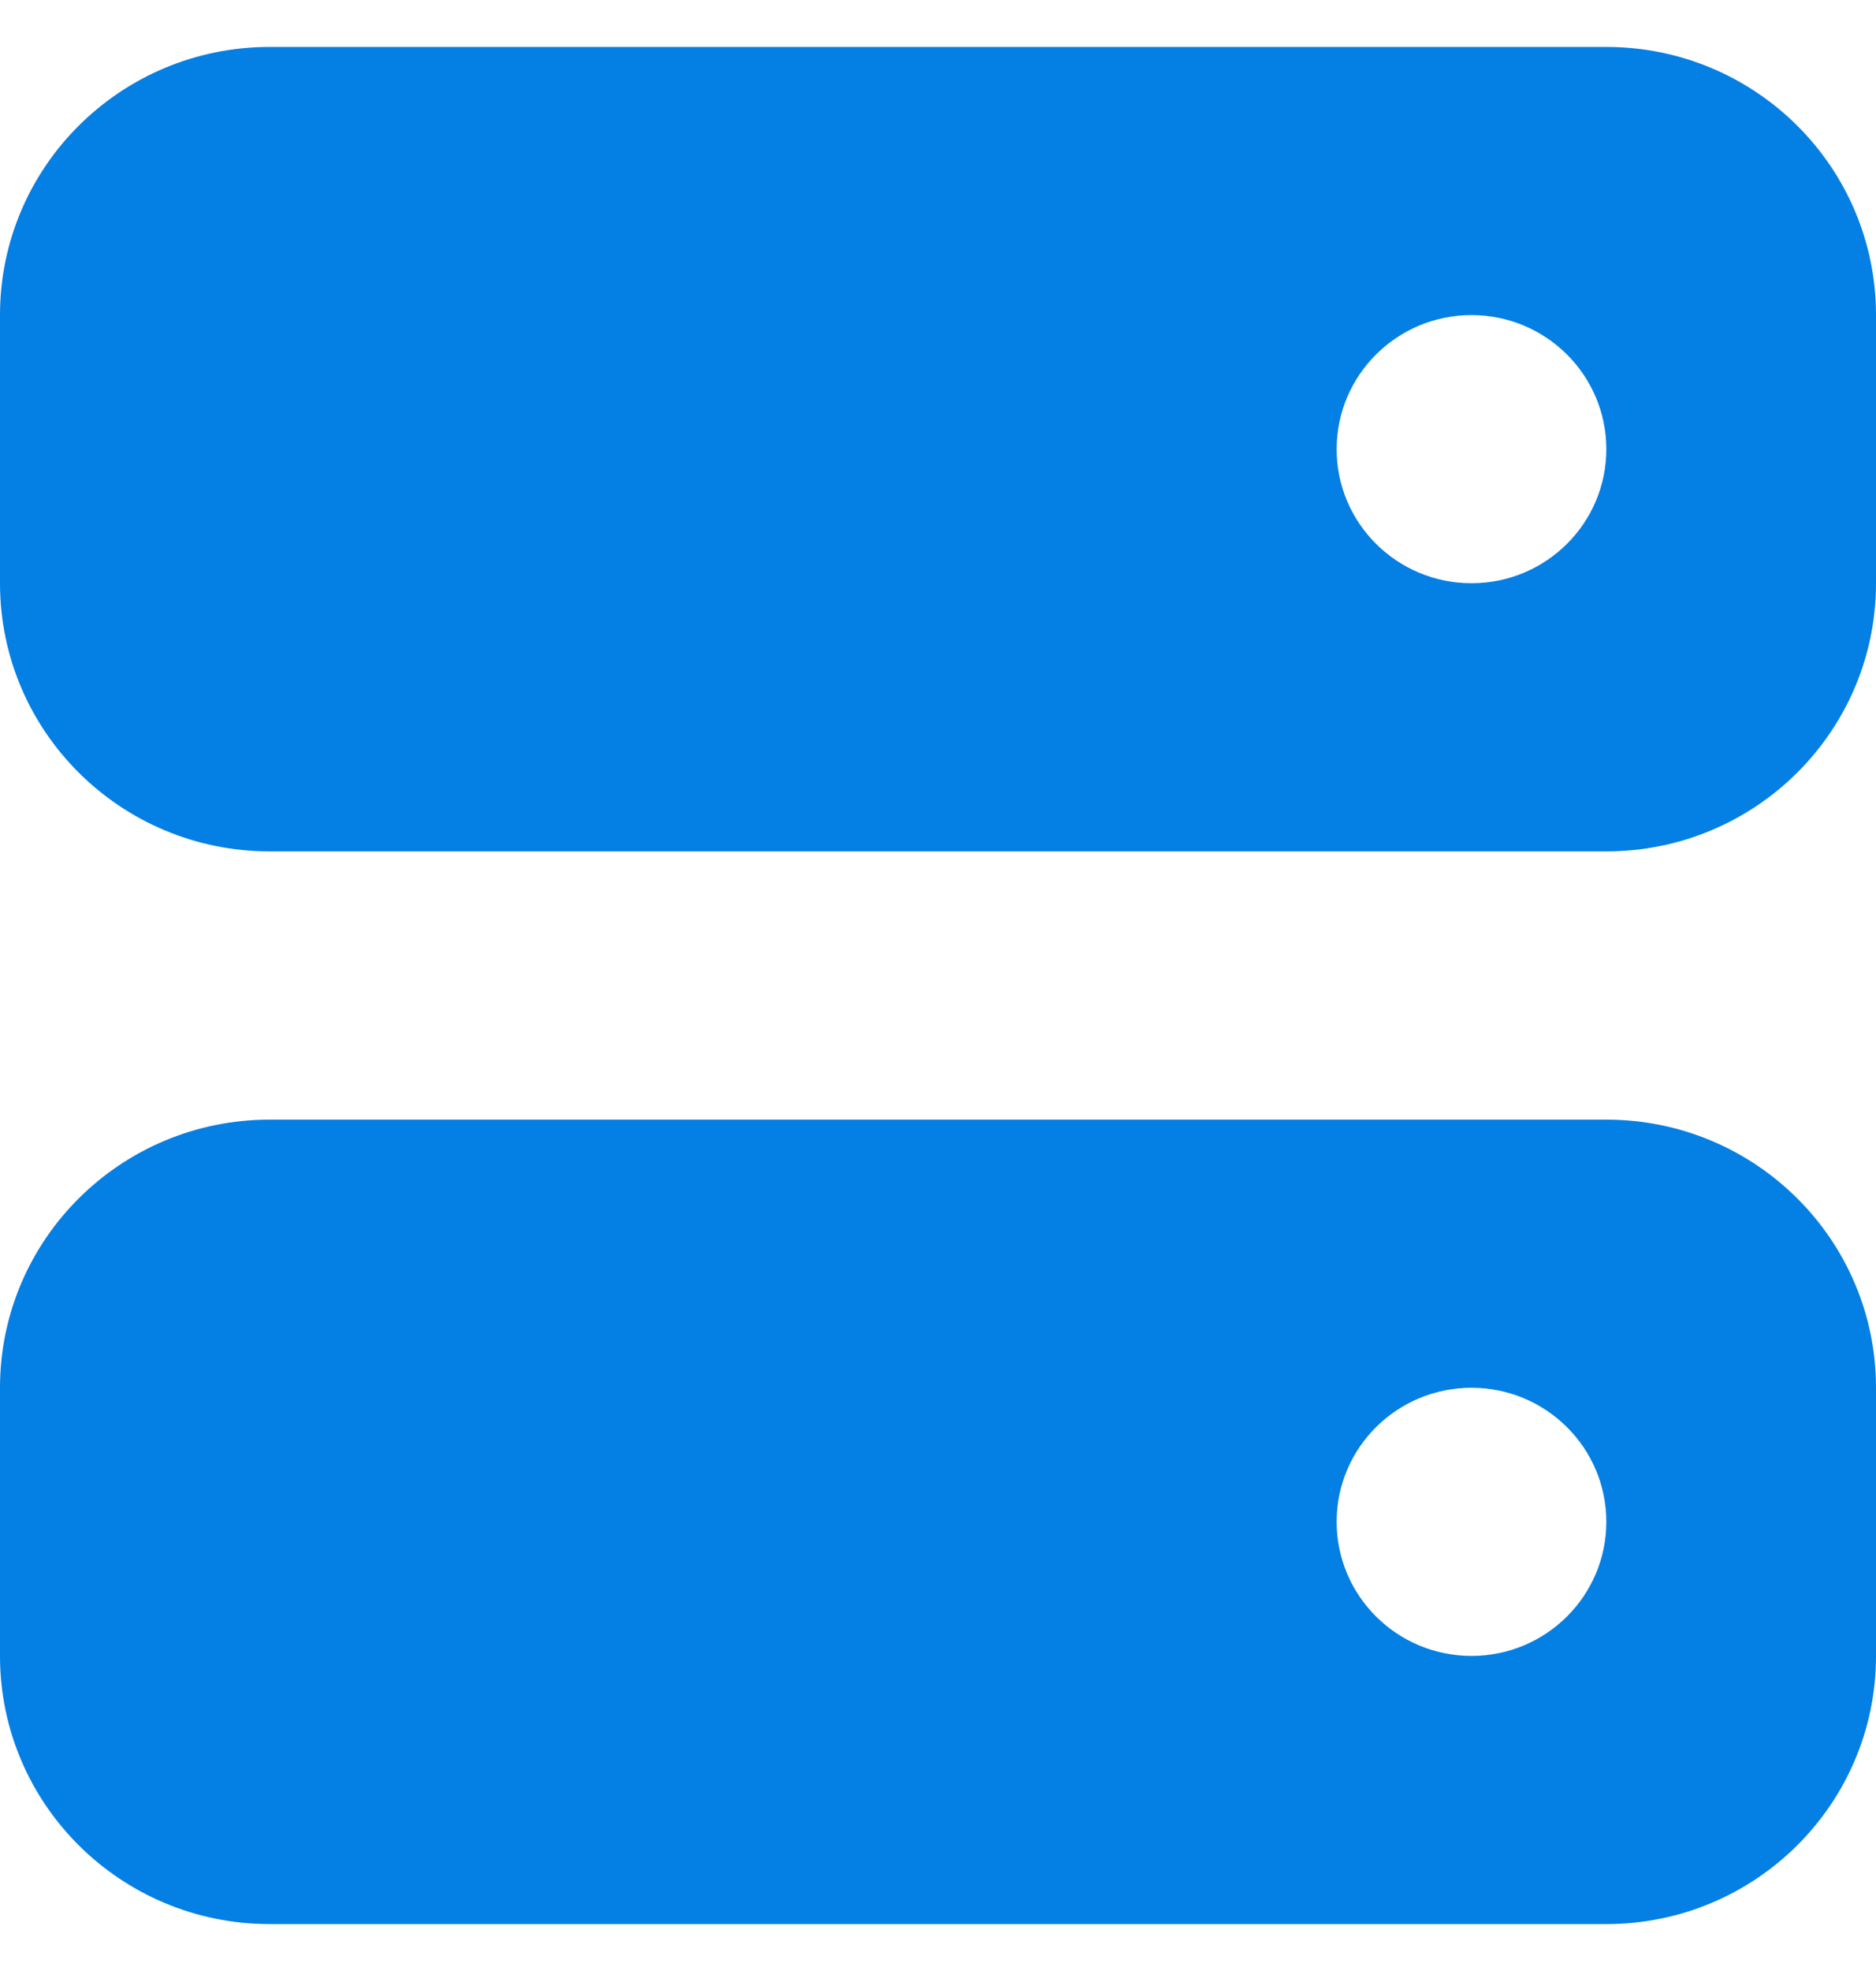
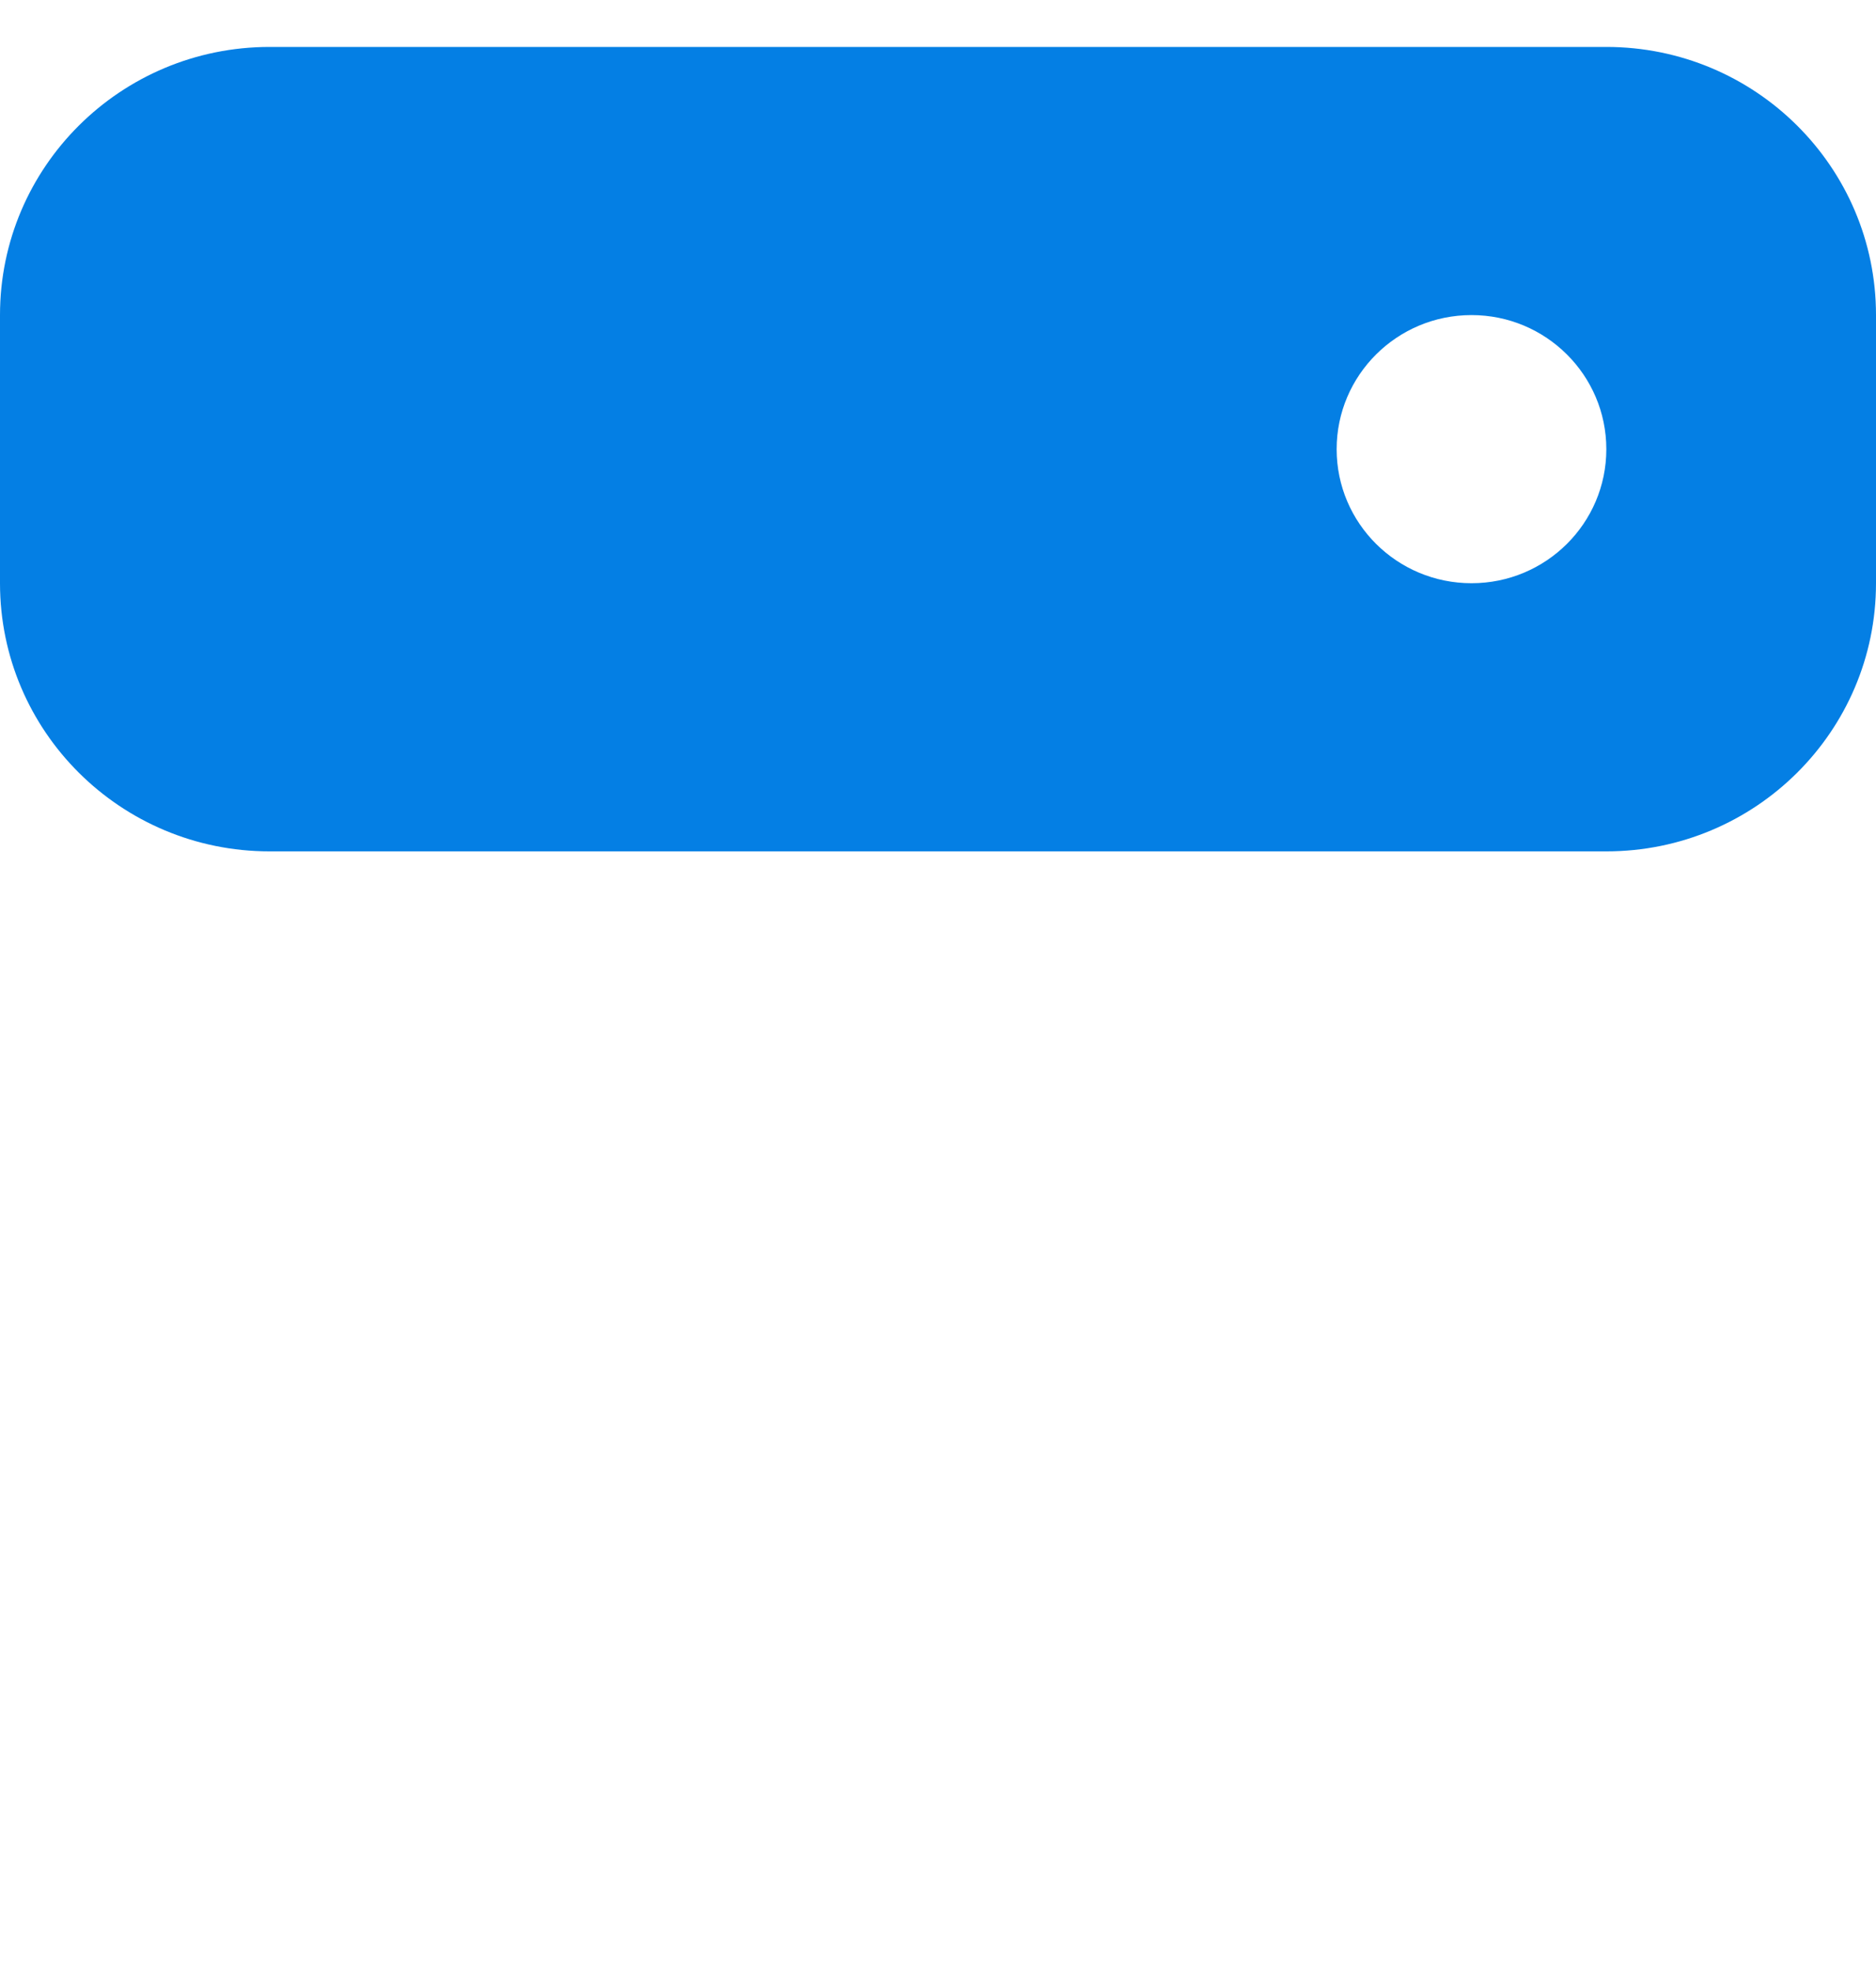
<svg xmlns="http://www.w3.org/2000/svg" width="20" height="21" viewBox="0 0 20 21" fill="none">
  <path fill-rule="evenodd" clip-rule="evenodd" d="M0 3.357C0 1.779 1.287 0.5 2.875 0.5H17.125C18.713 0.5 20 1.779 20 3.357V6.214C20 7.792 18.713 9.071 17.125 9.071H2.875C1.287 9.071 0 7.792 0 6.214V3.357ZM17.125 4.786C17.125 5.575 16.481 6.214 15.688 6.214C14.894 6.214 14.25 5.575 14.25 4.786C14.25 3.997 14.894 3.357 15.688 3.357C16.481 3.357 17.125 3.997 17.125 4.786Z" fill="#047FE4" />
-   <path fill-rule="evenodd" clip-rule="evenodd" d="M0 14.786C0 13.208 1.287 11.929 2.875 11.929H17.125C18.713 11.929 20 13.208 20 14.786V17.643C20 19.221 18.713 20.5 17.125 20.5H2.875C1.287 20.5 0 19.221 0 17.643V14.786ZM17.125 16.214C17.125 17.003 16.481 17.643 15.688 17.643C14.894 17.643 14.25 17.003 14.25 16.214C14.25 15.425 14.894 14.786 15.688 14.786C16.481 14.786 17.125 15.425 17.125 16.214Z" fill="#047FE4" />
</svg>